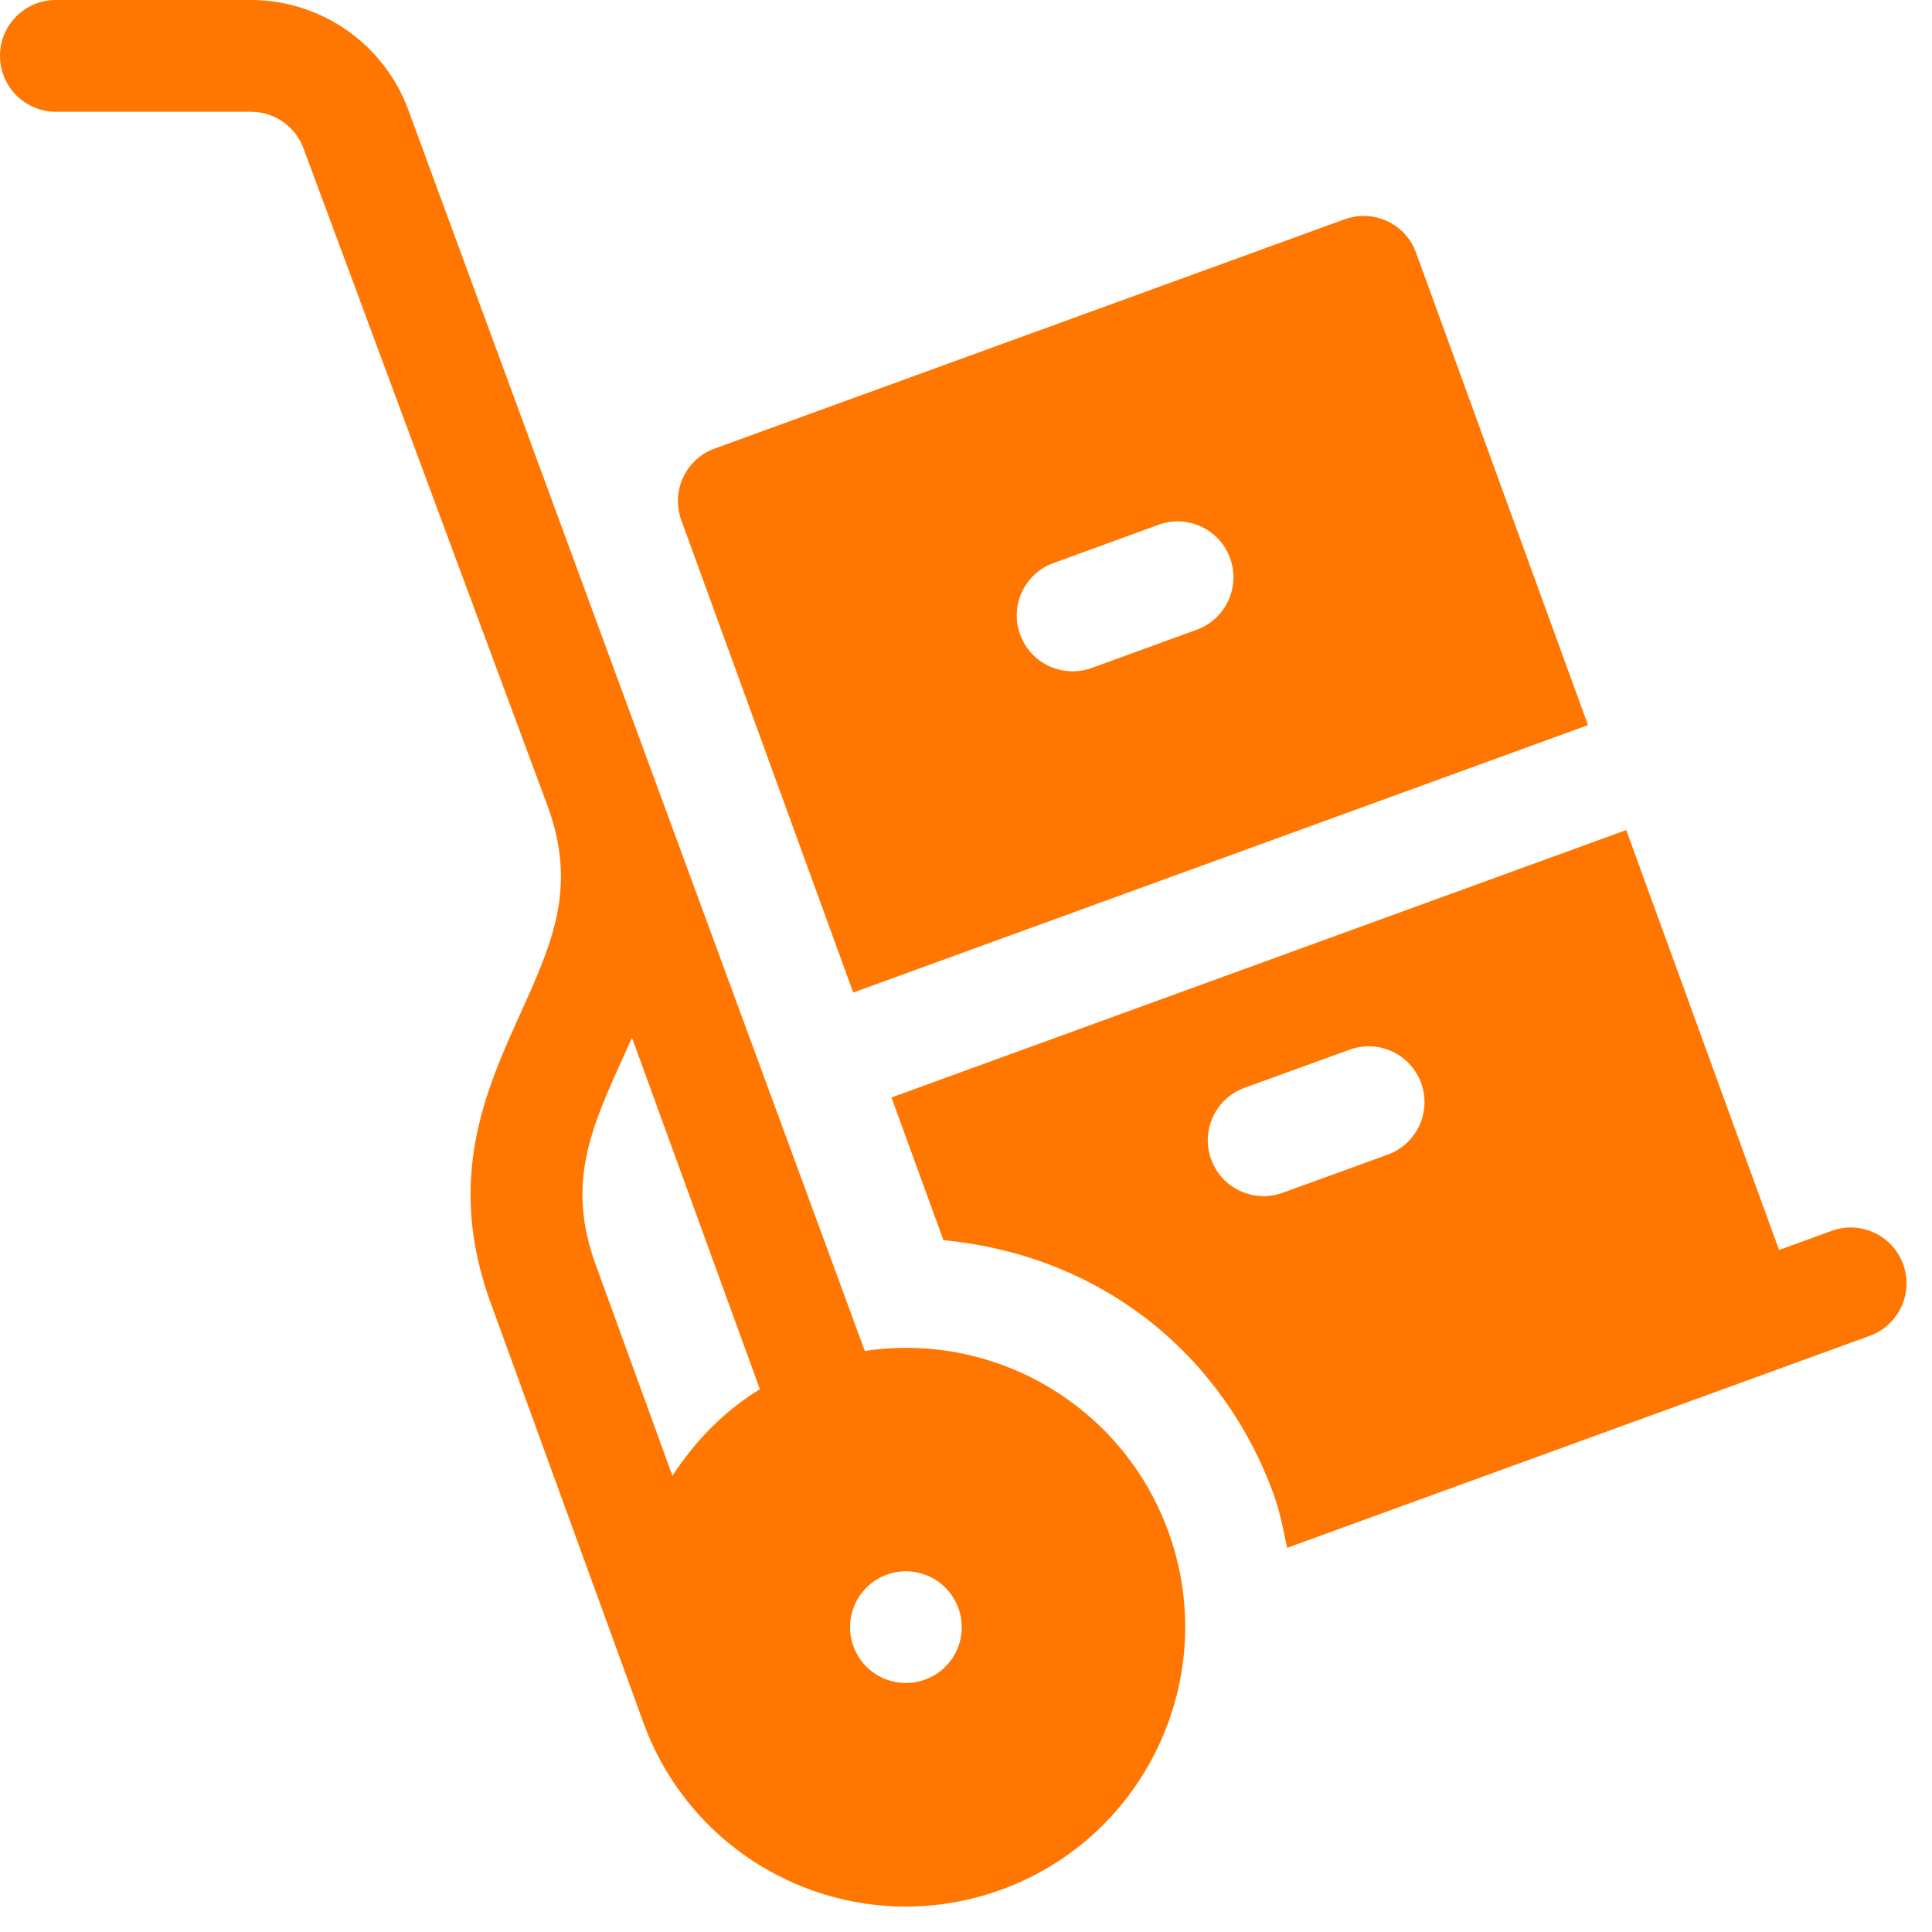
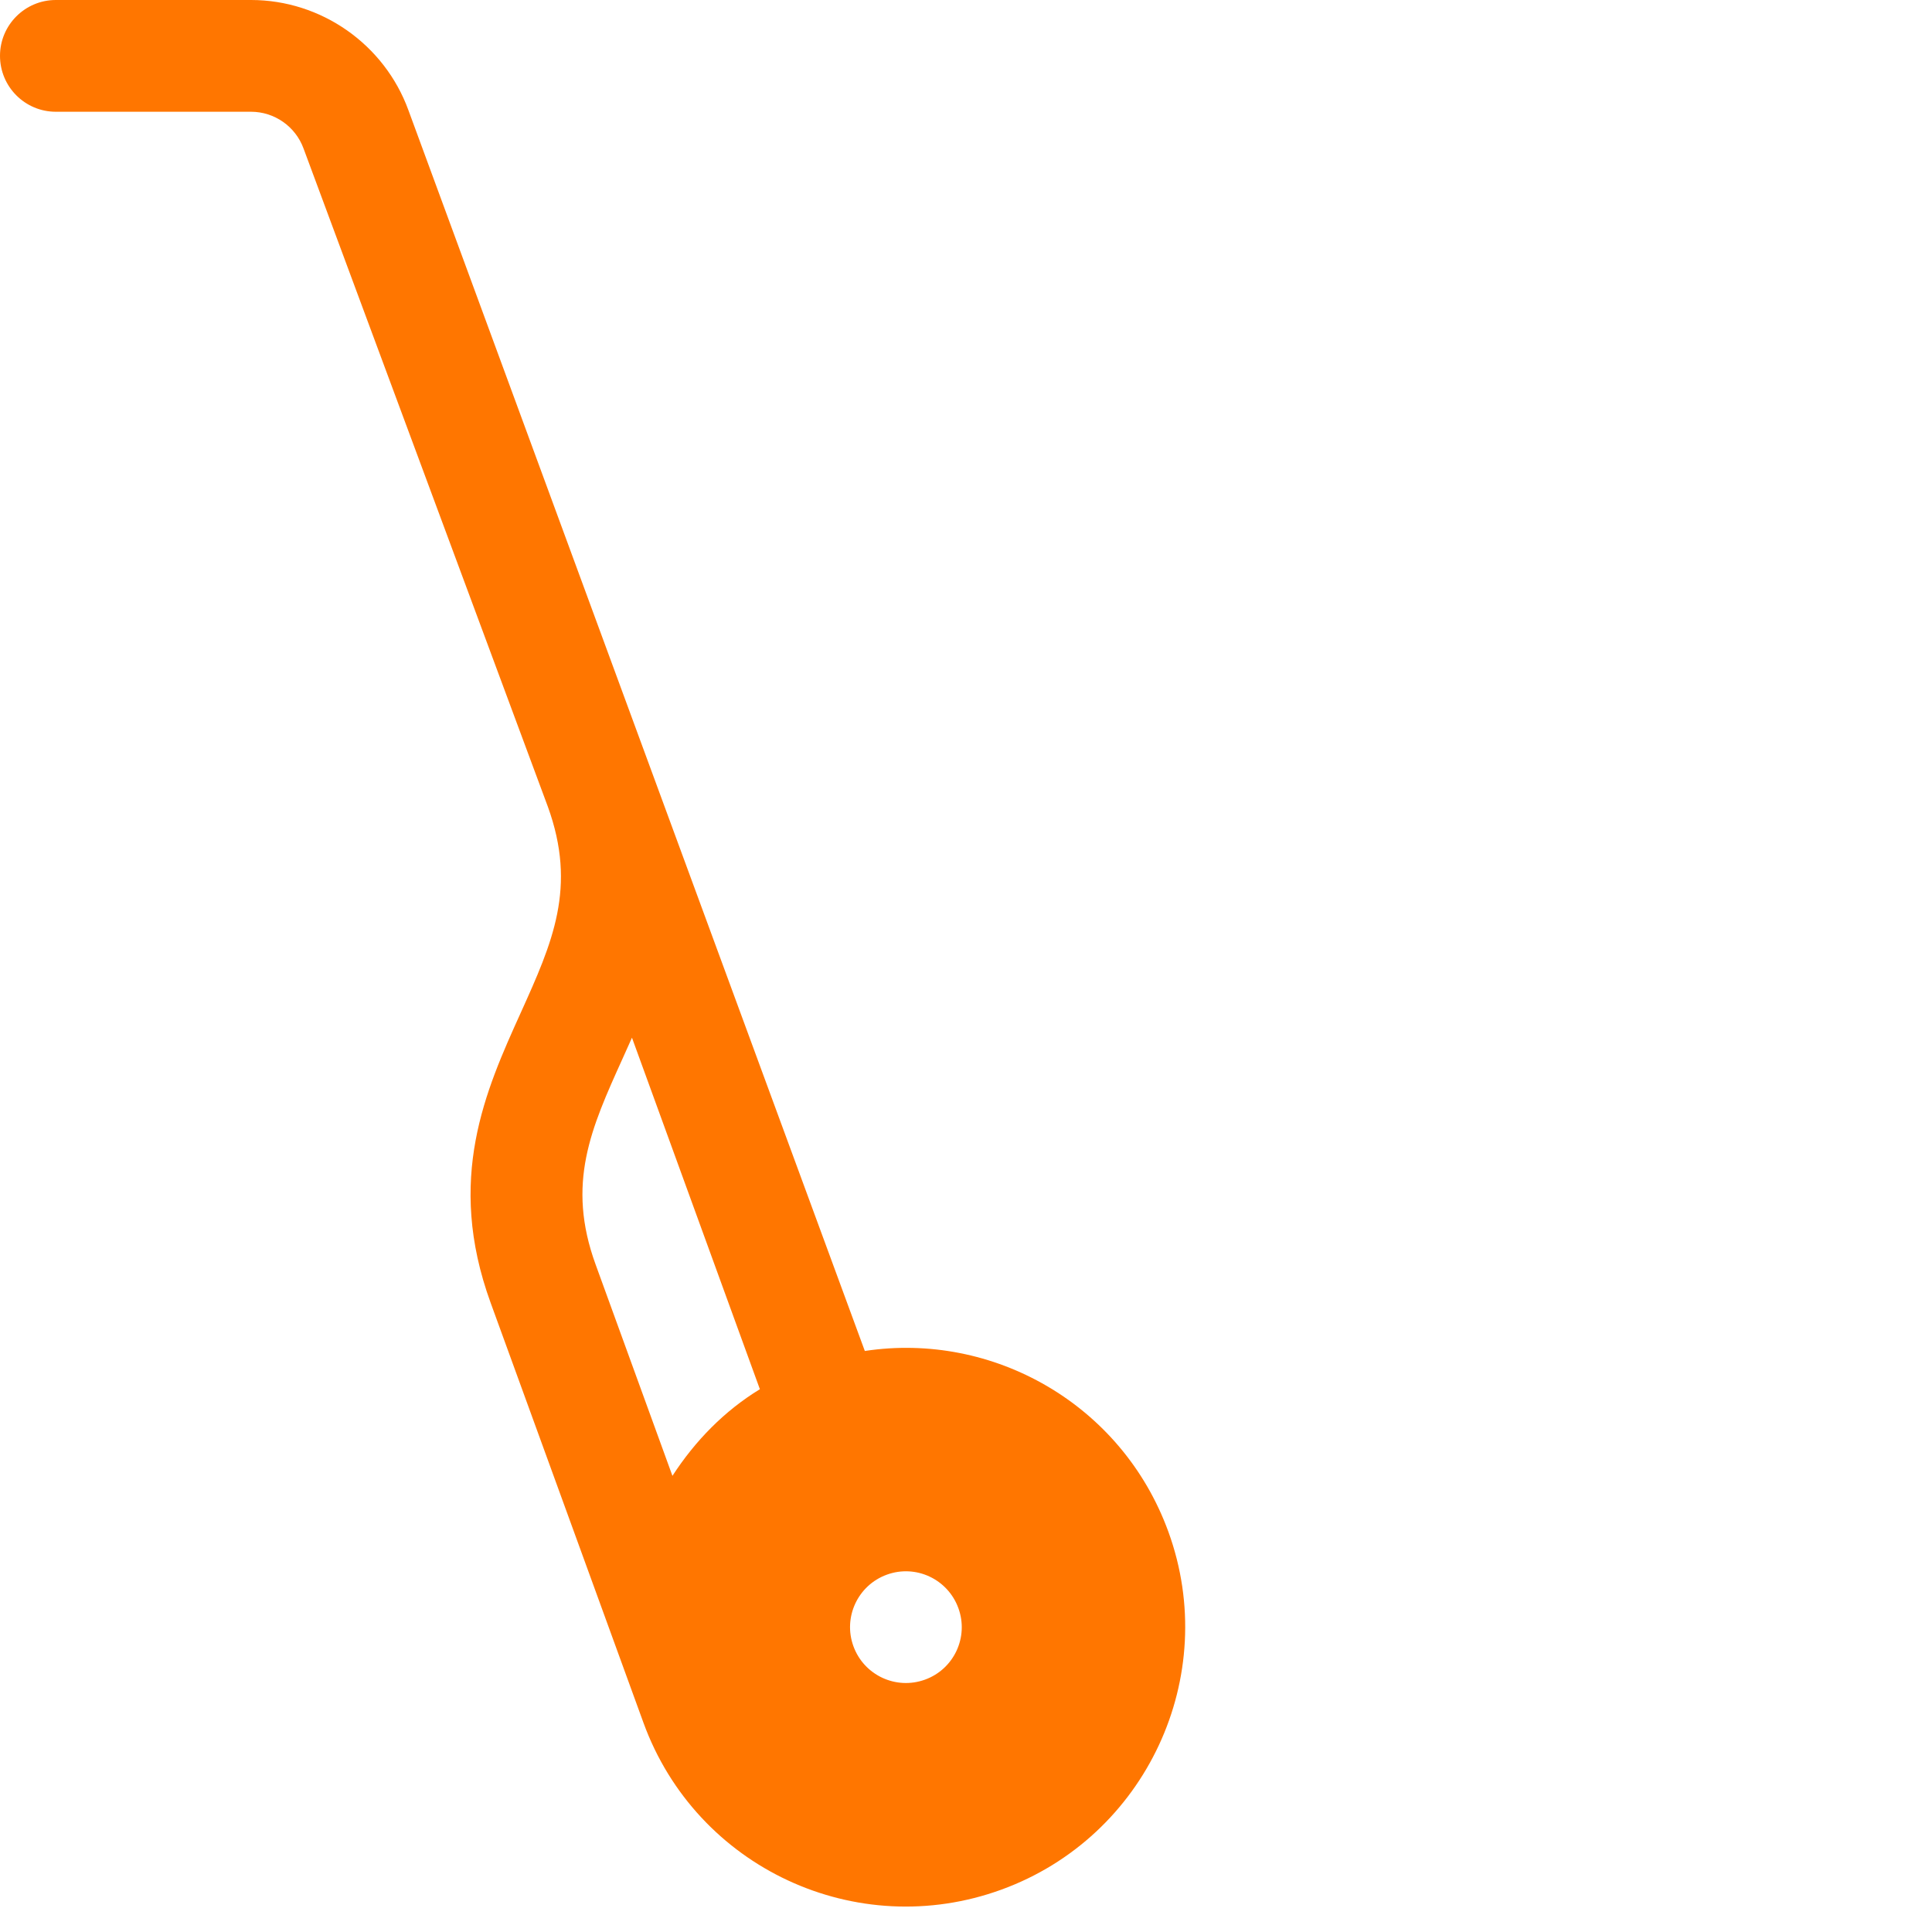
<svg xmlns="http://www.w3.org/2000/svg" width="19" height="19" viewBox="0 0 19 19" fill="none">
  <g clip-path="url(#clip0_6325_169)">
    <path d="M0.549 1.099H2.469C2.699 1.099 2.906 1.244 2.985 1.46L5.387 7.931C5.387 7.931 5.387 7.931 5.387 7.931C5.677 8.729 5.432 9.271 5.122 9.958C4.775 10.725 4.382 11.594 4.825 12.812L6.328 16.942C6.847 18.368 8.422 19.103 9.849 18.583C11.271 18.065 12.008 16.486 11.49 15.063C11.032 13.806 9.762 13.095 8.505 13.286L4.017 1.085C3.781 0.436 3.159 0 2.469 0H0.549C0.246 0 0 0.246 0 0.549C0 0.853 0.246 1.099 0.549 1.099ZM6.123 10.41C6.154 10.342 6.184 10.273 6.215 10.205L7.473 13.662C7.124 13.875 6.837 14.169 6.613 14.514L5.858 12.437C5.567 11.639 5.812 11.097 6.123 10.41ZM9.425 15.815C9.529 16.099 9.382 16.415 9.097 16.518C8.812 16.622 8.497 16.475 8.393 16.19C8.289 15.905 8.436 15.59 8.721 15.486C9.006 15.382 9.321 15.529 9.425 15.815Z" fill="#FF7600" />
-     <path d="M13.223 2.157L7.029 4.411C6.743 4.515 6.596 4.83 6.7 5.115L8.391 9.761L15.617 7.131L13.926 2.485C13.823 2.2 13.507 2.053 13.223 2.157ZM11.769 6.193L10.736 6.569C10.455 6.671 10.137 6.529 10.033 6.241C9.928 5.956 10.075 5.64 10.361 5.537L11.393 5.161C11.677 5.056 11.994 5.204 12.097 5.489C12.201 5.774 12.054 6.089 11.769 6.193ZM12.523 14.688C12.587 14.864 12.621 15.043 12.658 15.222L18.388 13.137C18.673 13.033 18.82 12.718 18.716 12.433C18.613 12.148 18.295 12 18.012 12.105L17.496 12.293L15.993 8.163L8.767 10.793L9.278 12.196C10.887 12.352 12.043 13.373 12.523 14.688ZM12.239 10.698L13.272 10.323C13.559 10.219 13.872 10.366 13.976 10.651C14.08 10.936 13.932 11.251 13.648 11.355L12.615 11.73C12.328 11.834 12.014 11.685 11.911 11.402C11.807 11.117 11.954 10.802 12.239 10.698Z" fill="#FF7600" />
  </g>
  <defs>
    <clipPath id="clip0_6325_169">
      <rect width="18.75" height="18.75" fill="white" />
    </clipPath>
  </defs>
</svg>